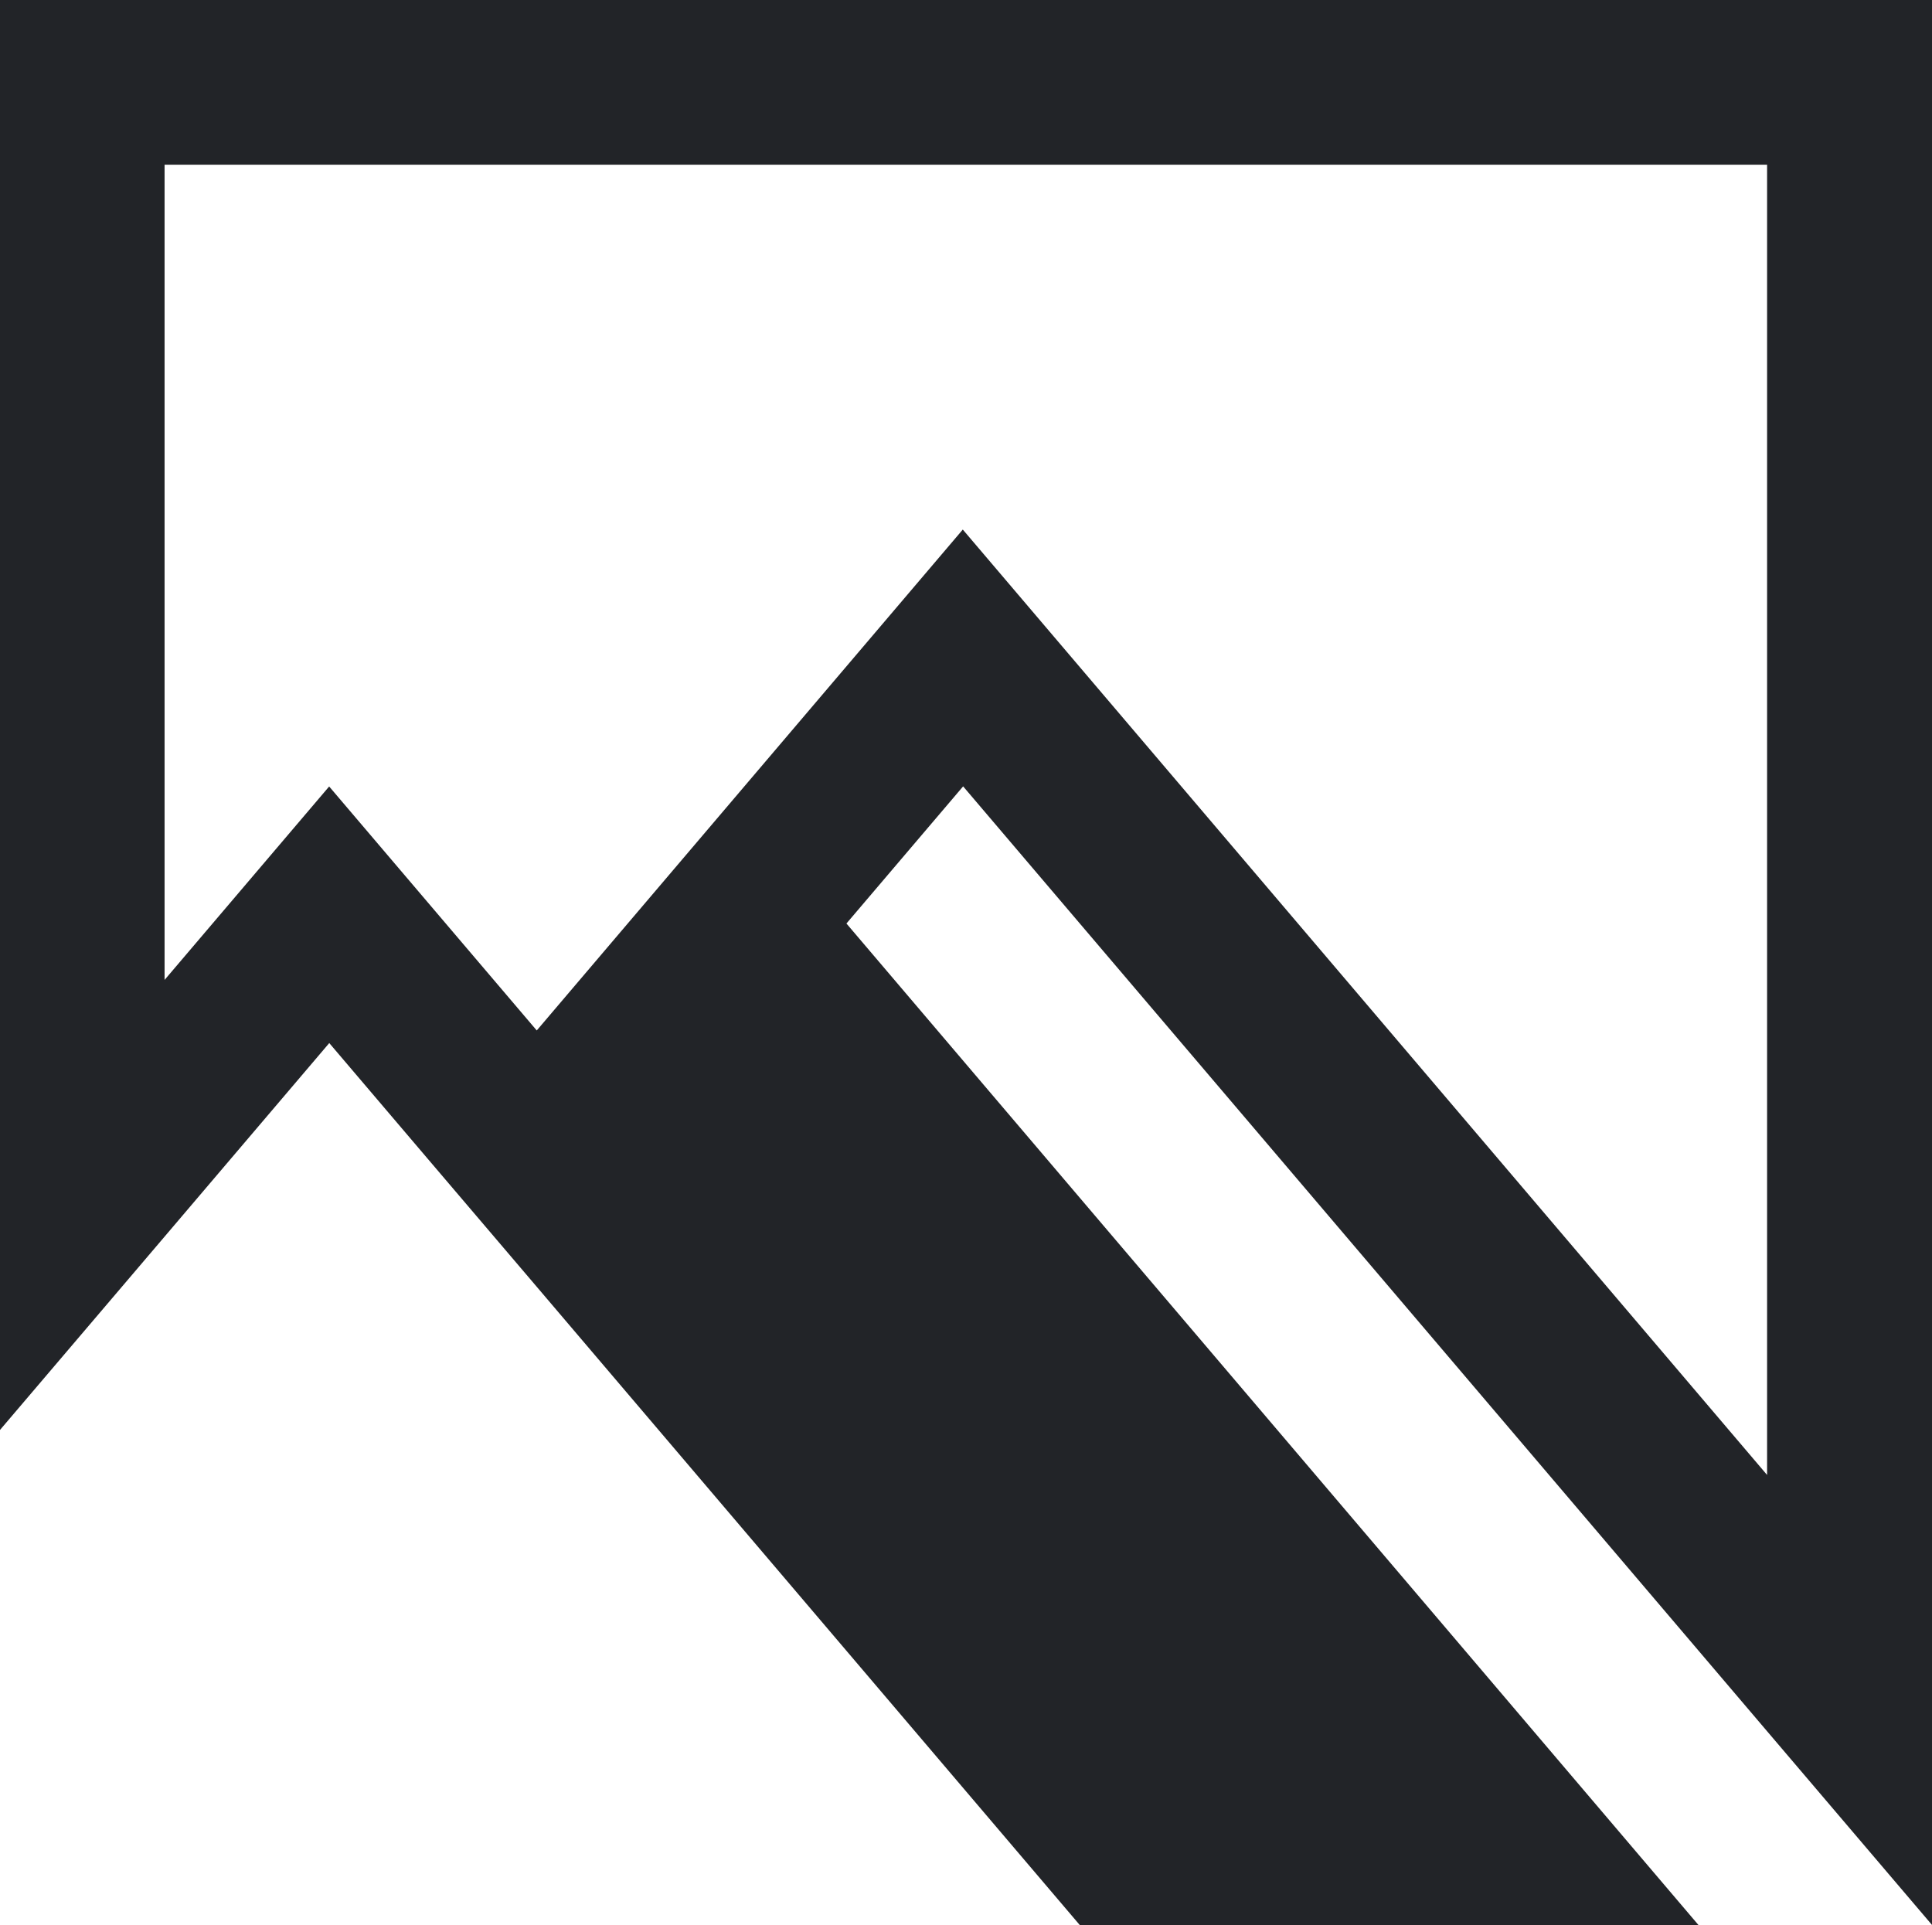
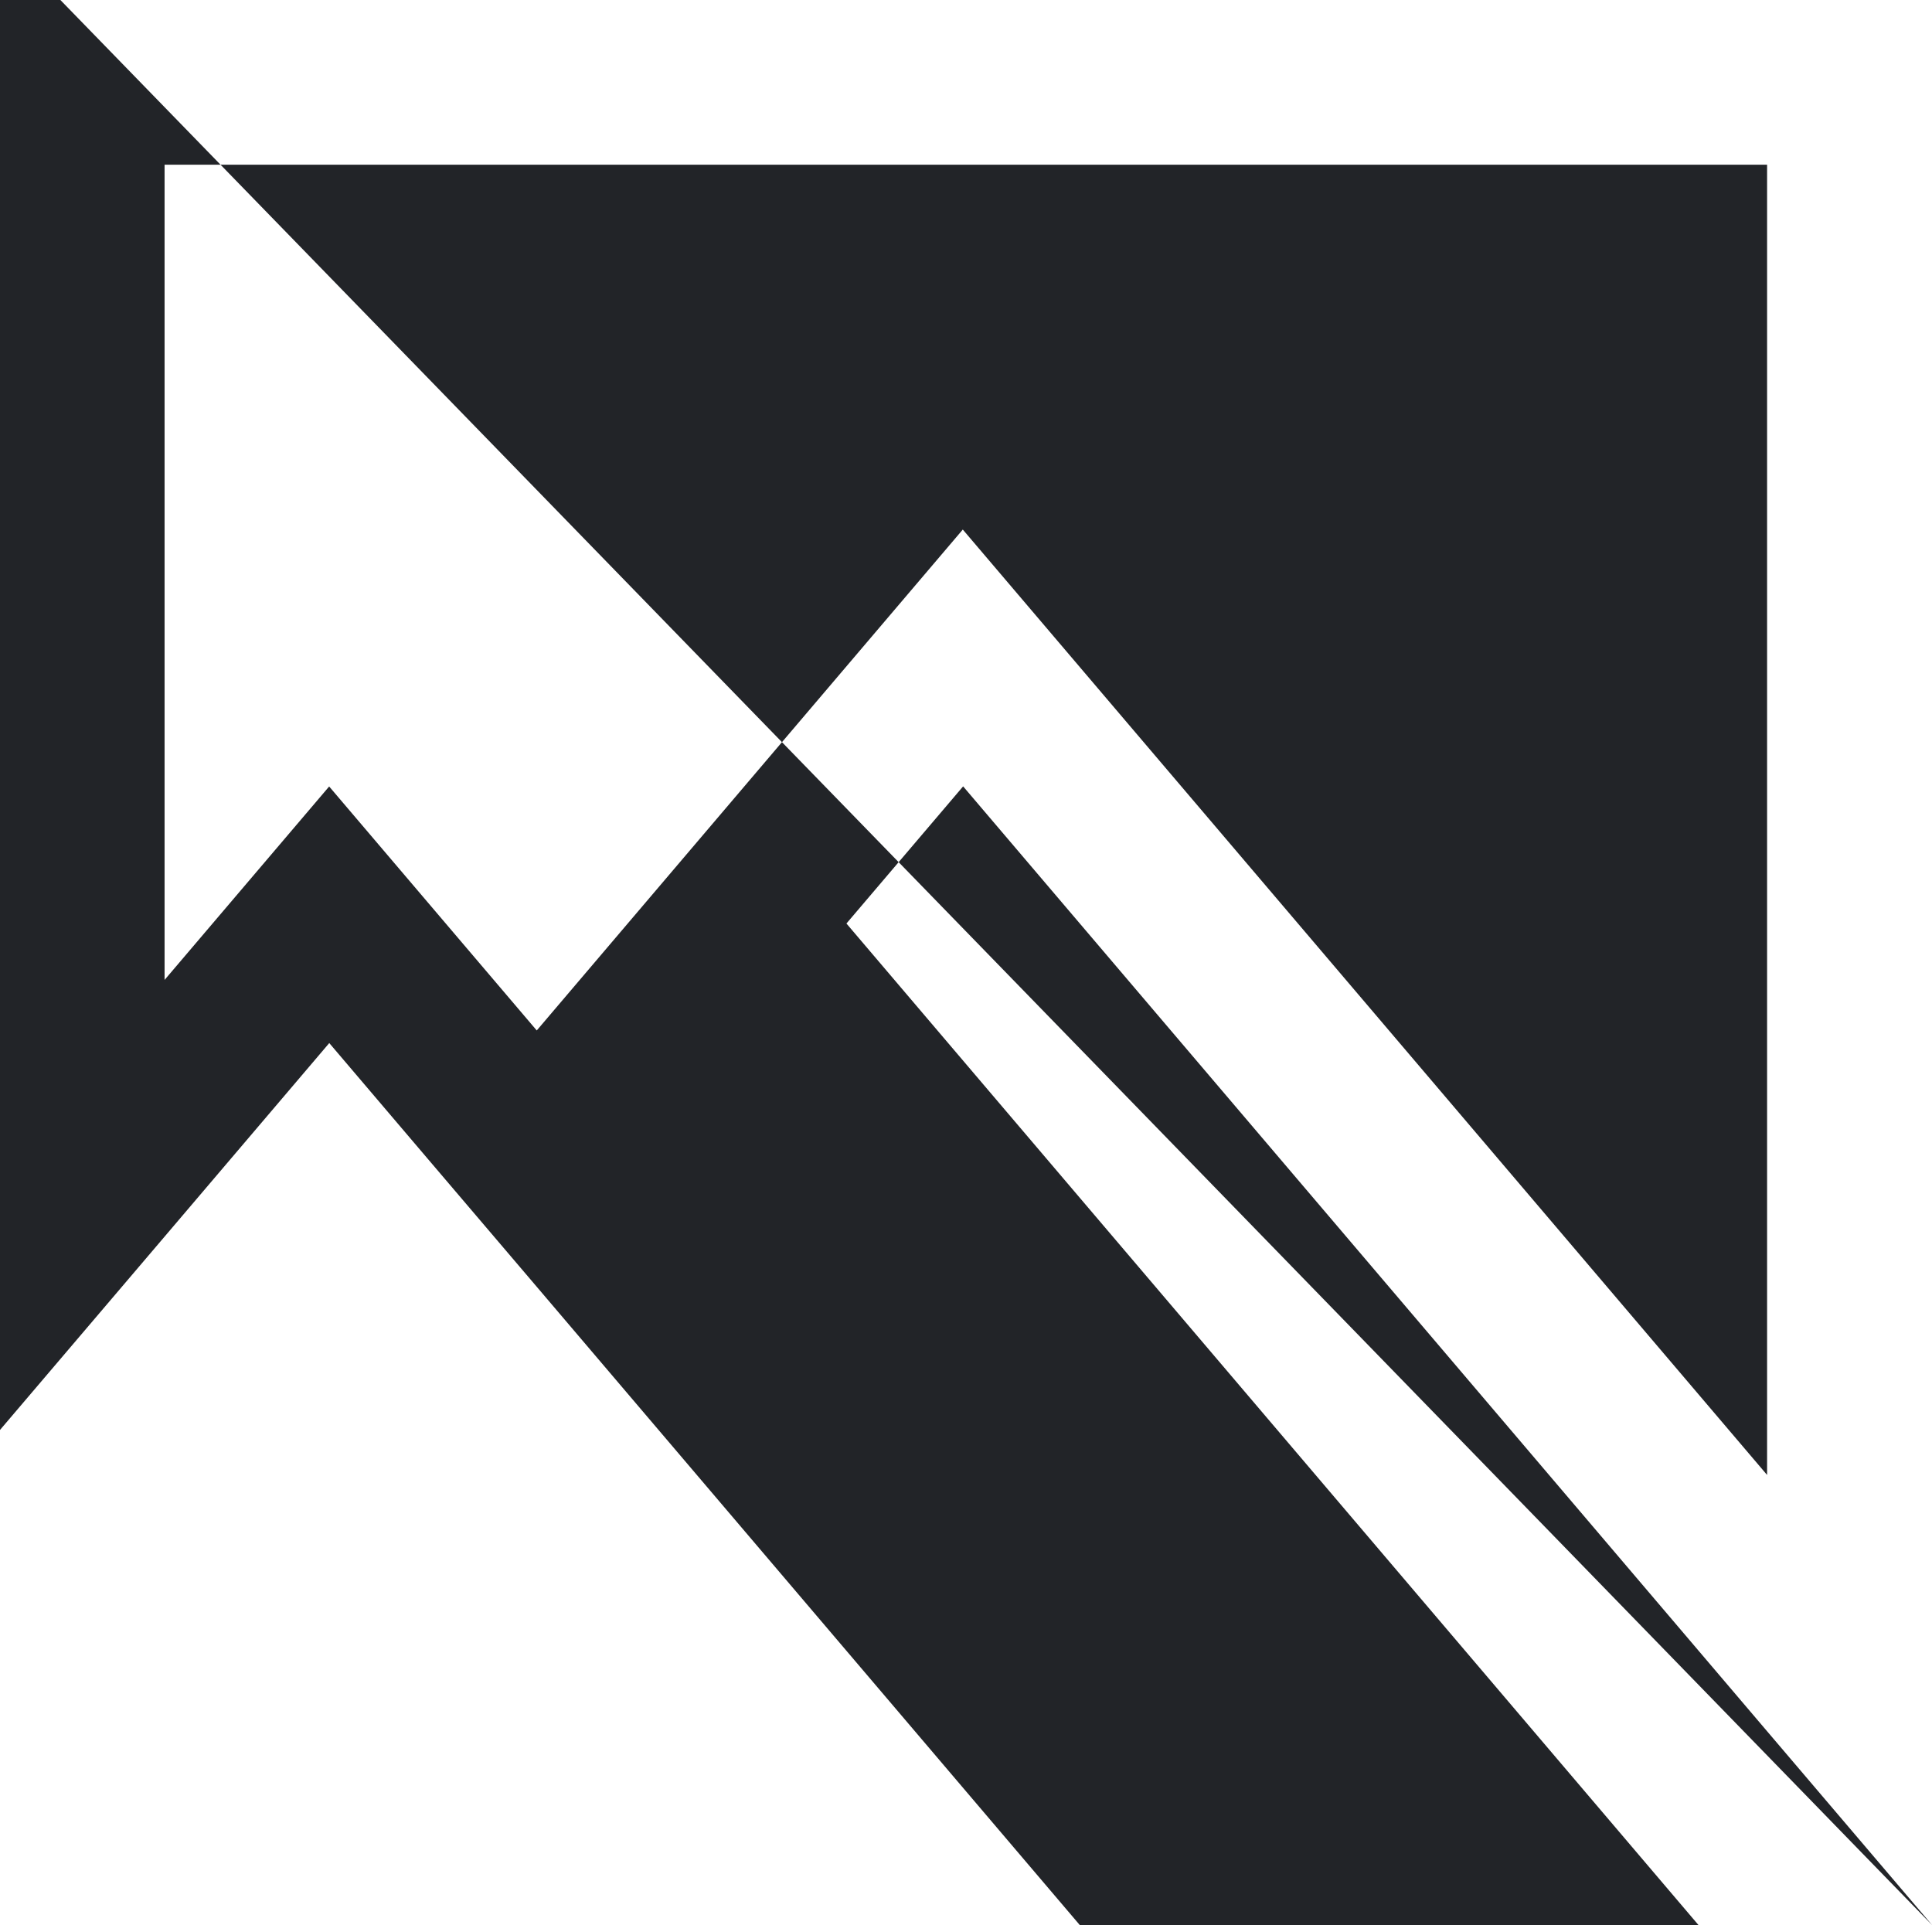
<svg xmlns="http://www.w3.org/2000/svg" data-bbox="0 0 174.7 174.07" viewBox="0 0 174.68 174.07" data-type="color">
  <g>
-     <path d="M5.46 0H0v129.29l14.89-17.49 14.88-17.49 8.9 10.46 9.88 11.6 49.09 57.7h55.94L76.53 83.5l10.55-12.4 72.73 85.48 14.89 17.49V0zm81.59 47.88L66.62 71.9 48.53 93.17 29.76 71.11 14.88 88.6V14.89h144.89v118.47z" fill="#222428" data-color="1" />
+     <path d="M5.46 0H0v129.29l14.89-17.49 14.88-17.49 8.9 10.46 9.88 11.6 49.09 57.7h55.94L76.53 83.5l10.55-12.4 72.73 85.48 14.89 17.49zm81.59 47.88L66.62 71.9 48.53 93.17 29.76 71.11 14.88 88.6V14.89h144.89v118.47z" fill="#222428" data-color="1" />
  </g>
</svg>